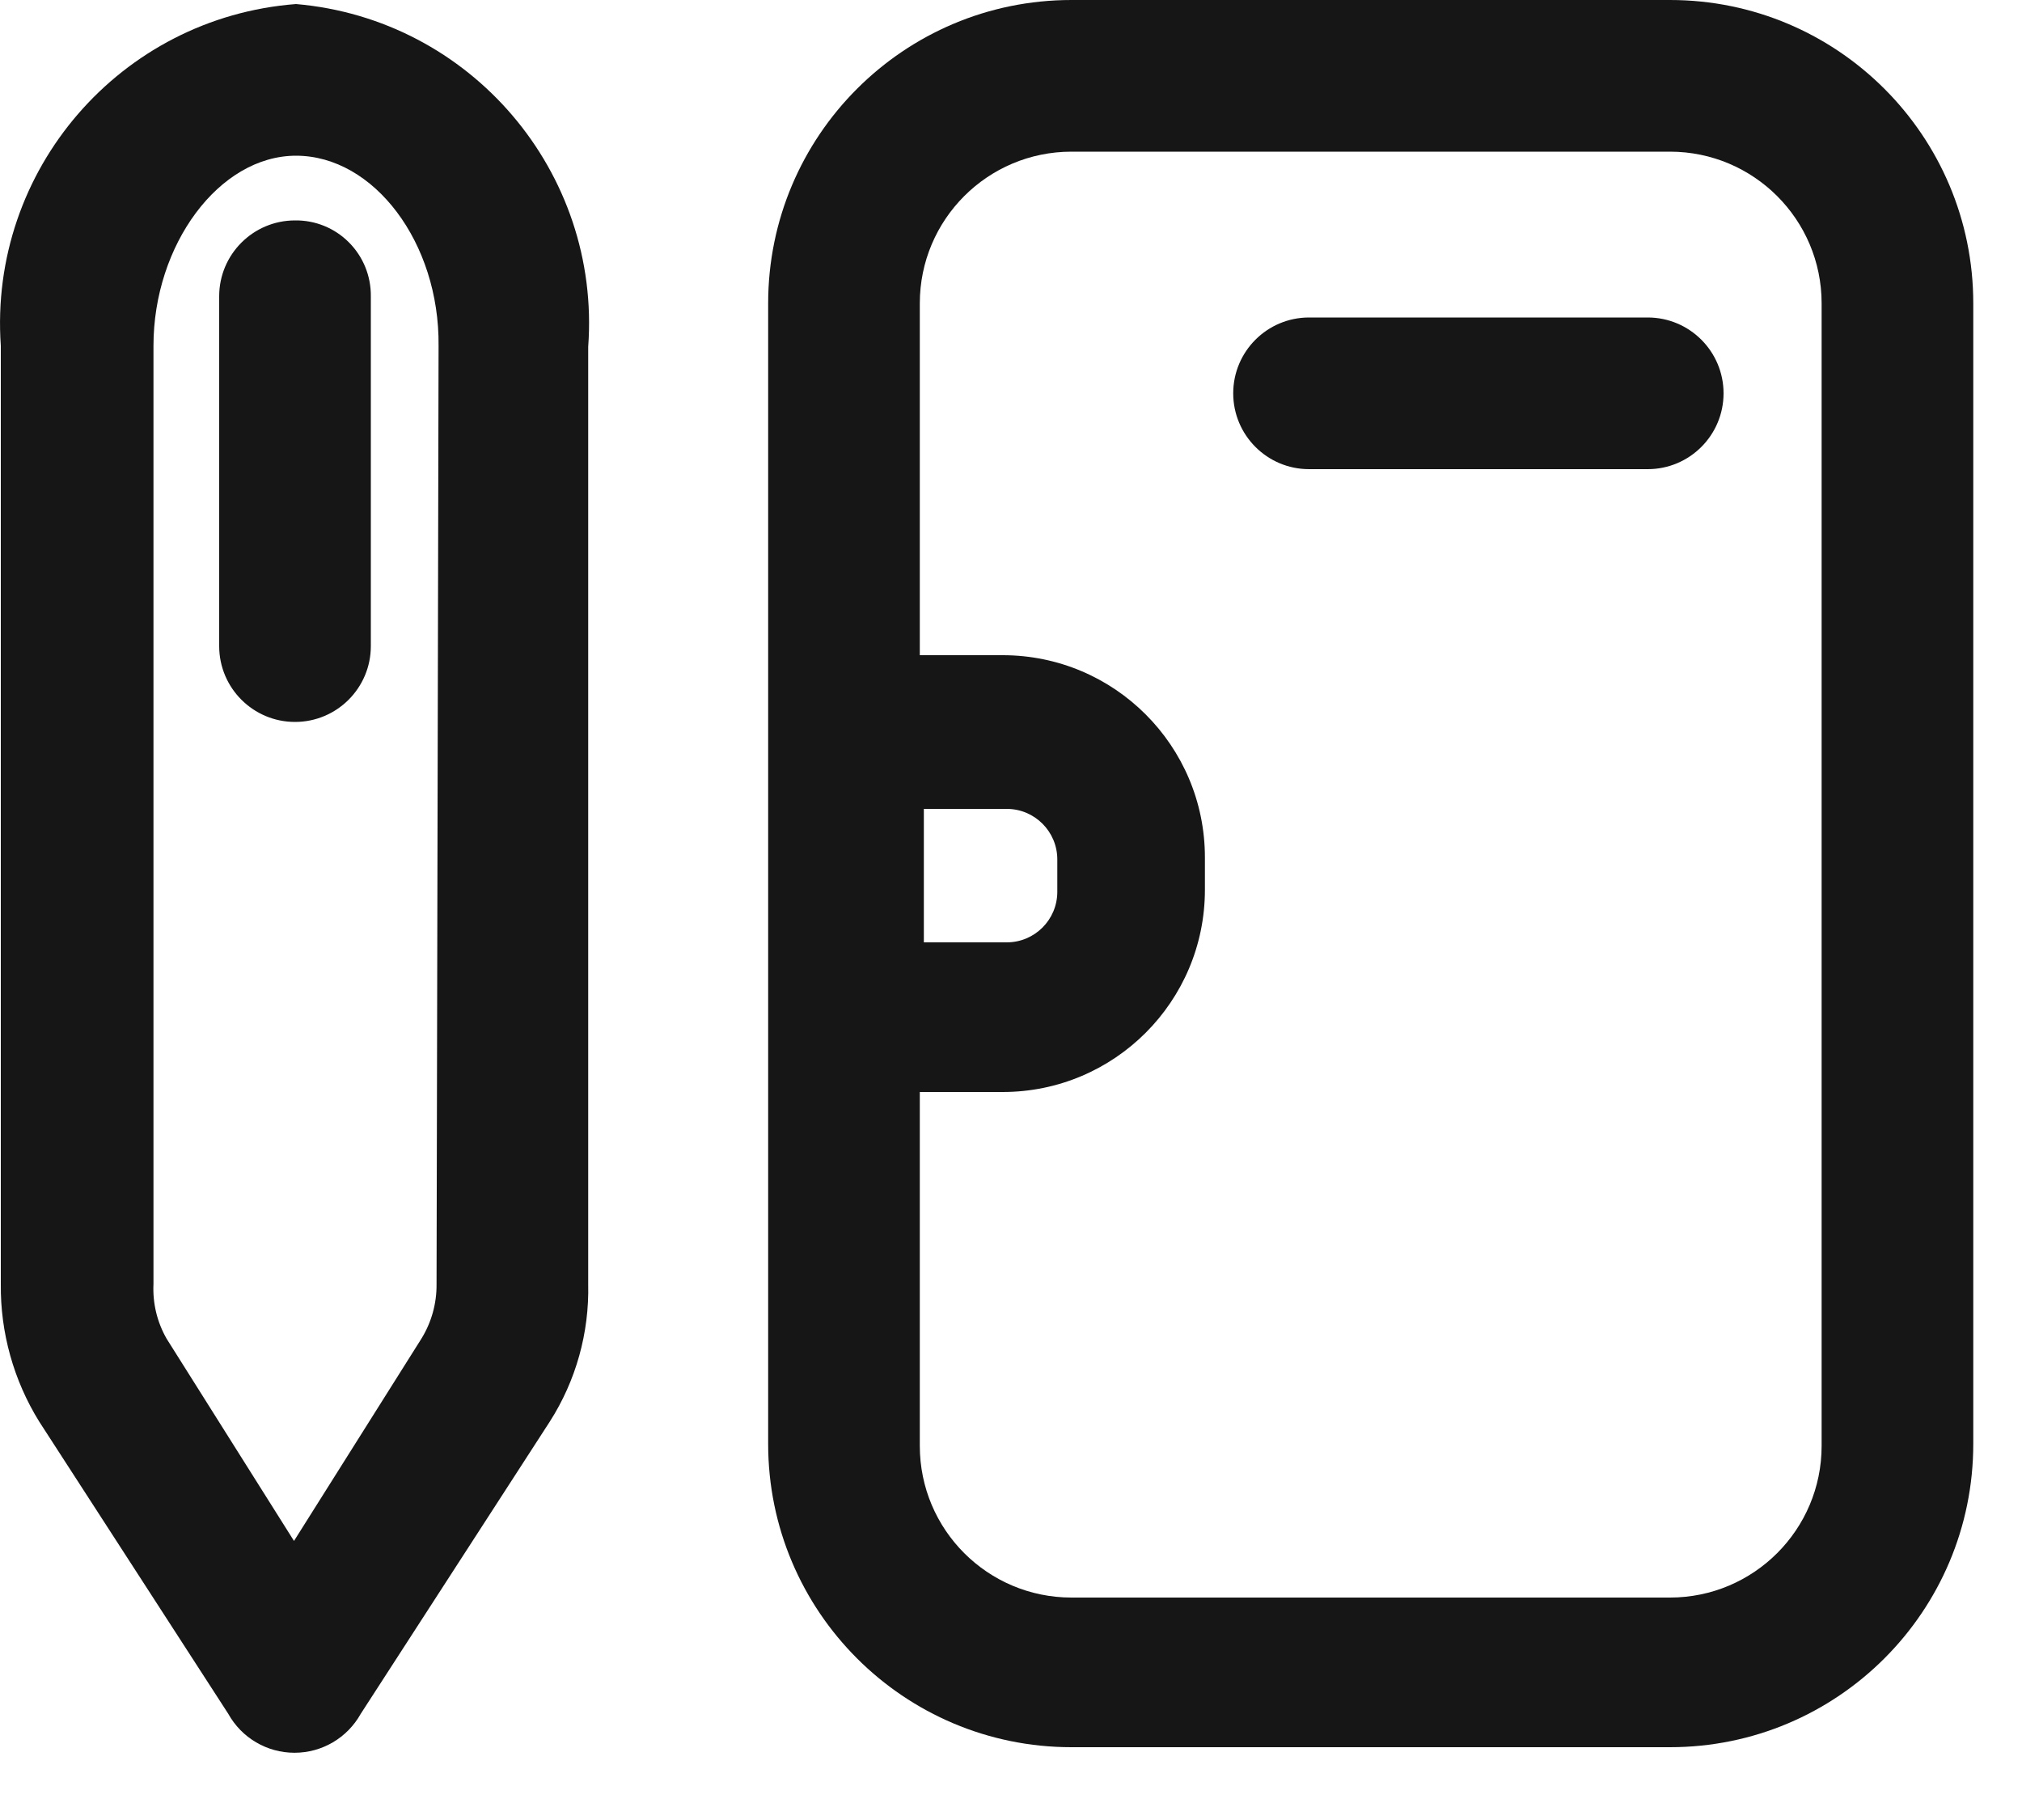
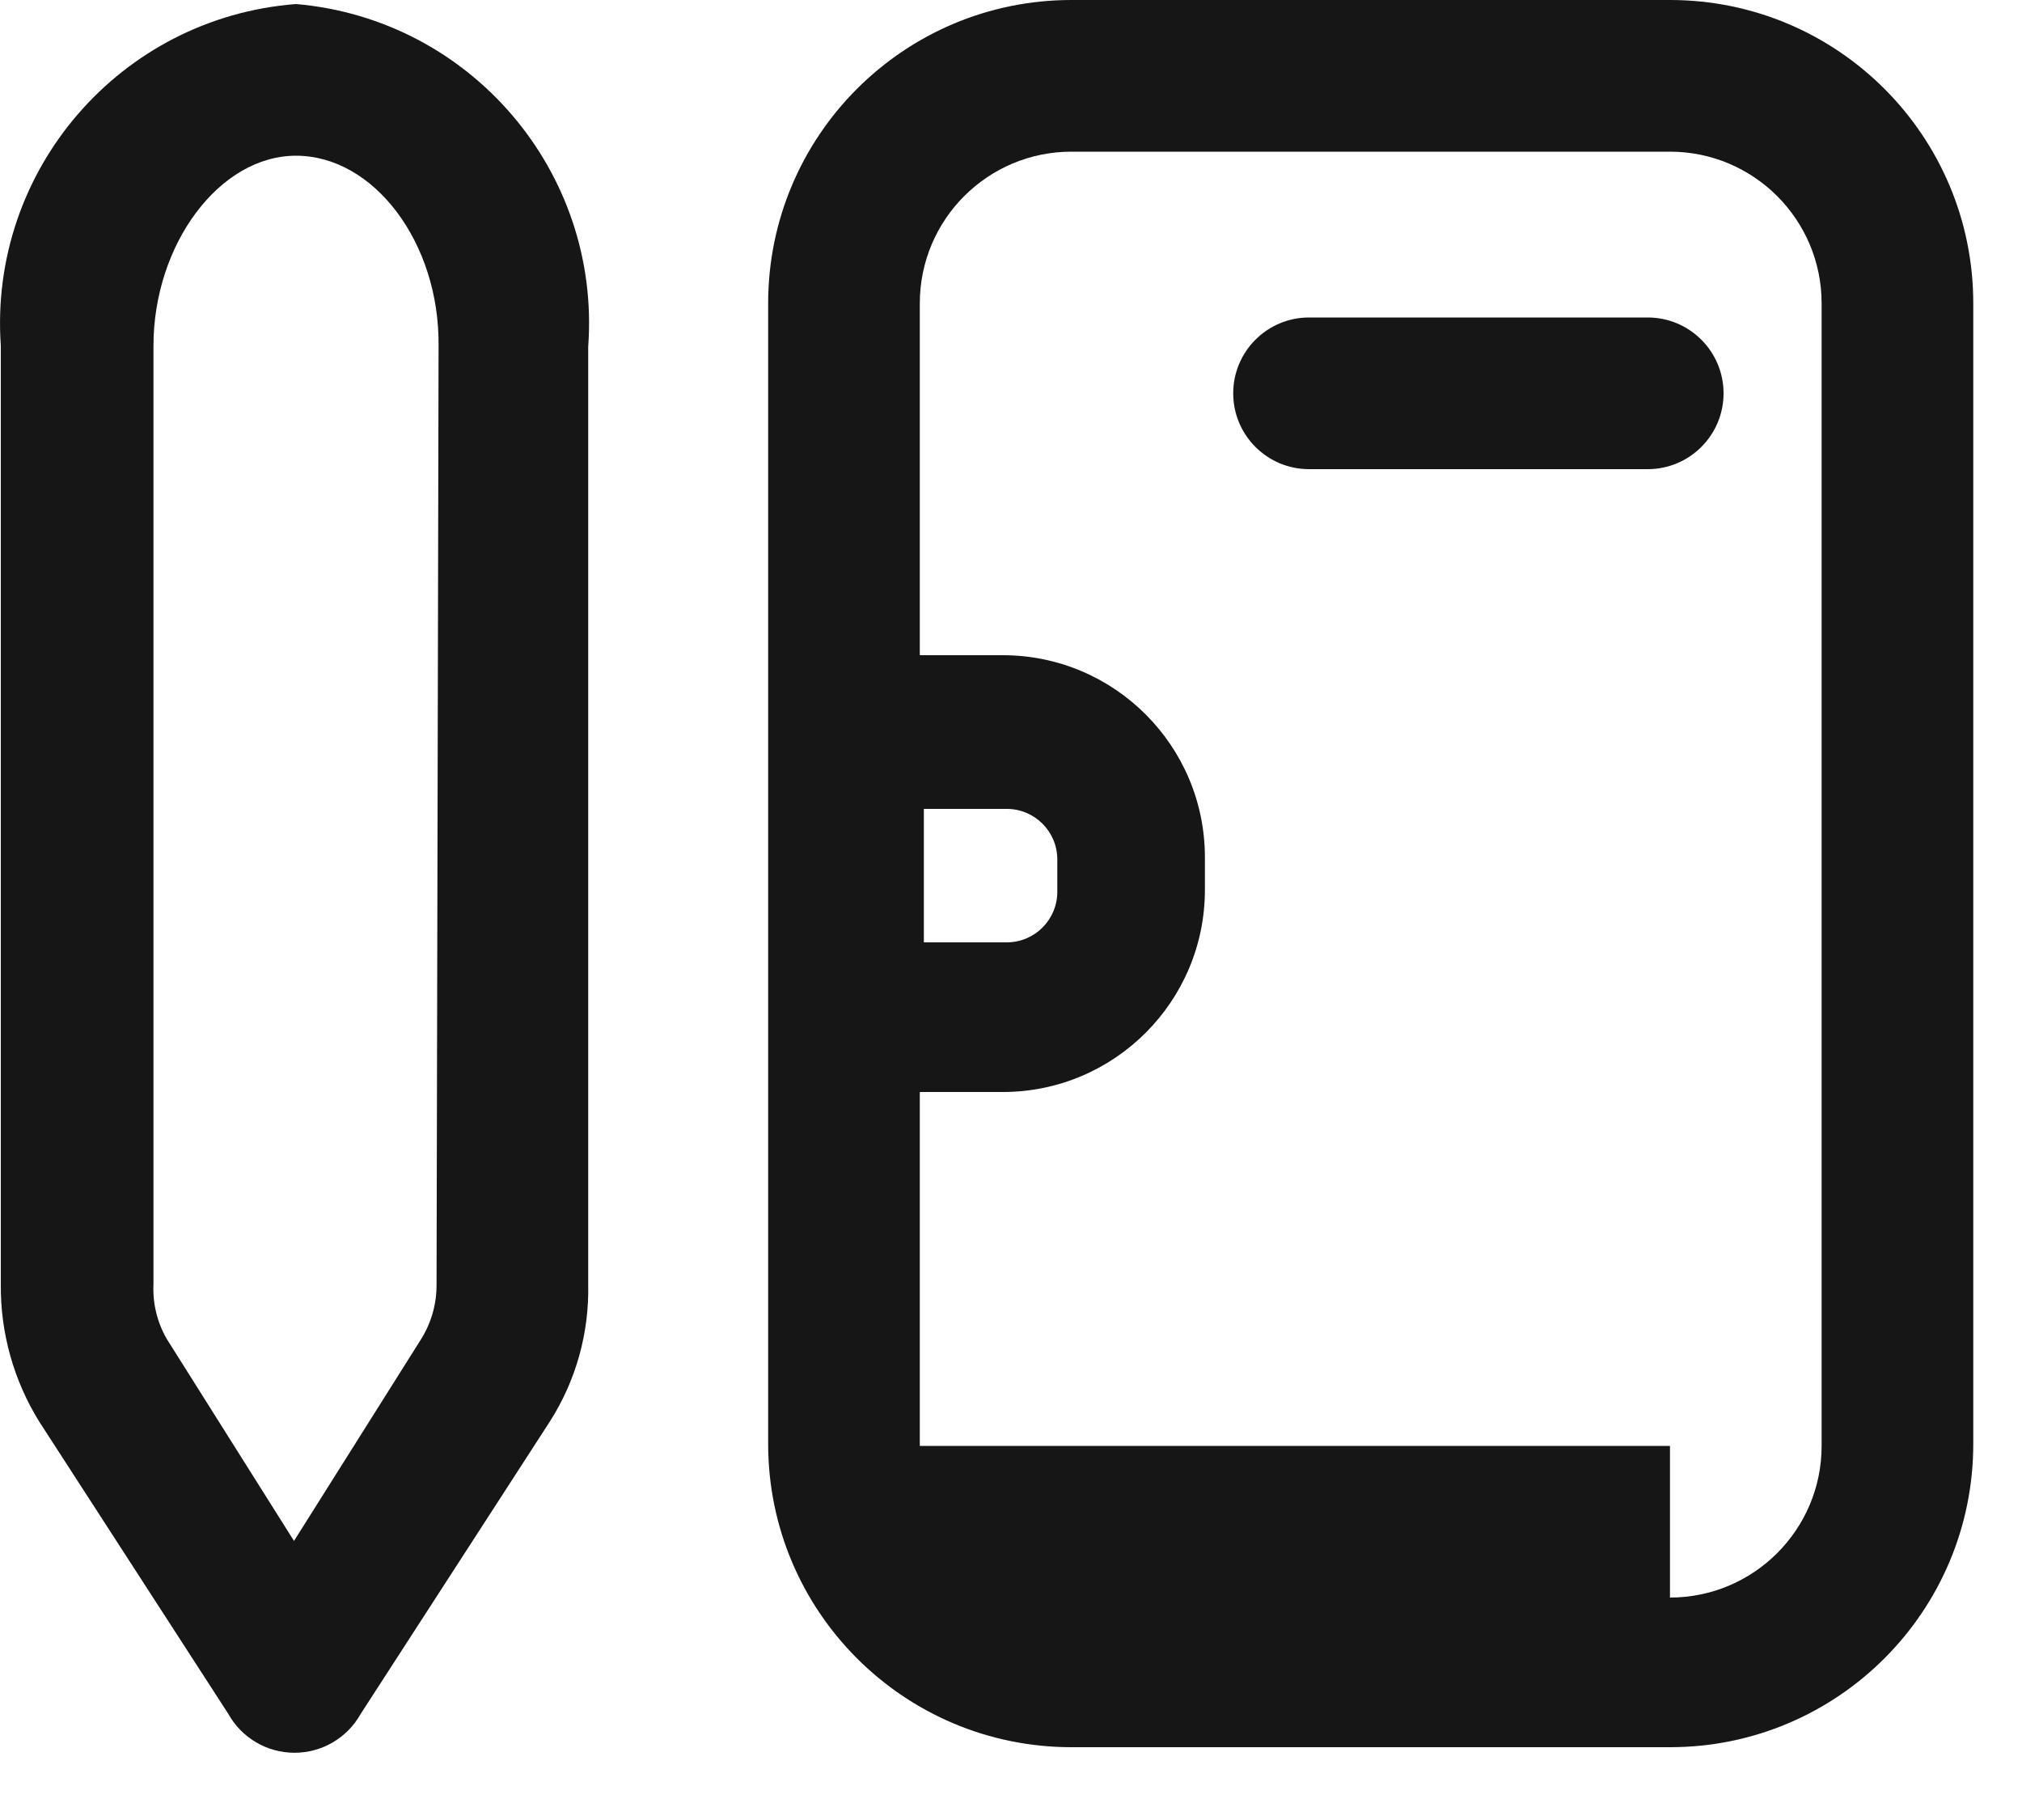
<svg xmlns="http://www.w3.org/2000/svg" width="20" height="18" viewBox="0 0 20 18" fill="none">
-   <path fill-rule="evenodd" clip-rule="evenodd" d="M16.518 0H10.598C8.941 0 7.598 1.343 7.598 3V14.28C7.598 15.937 8.941 17.28 10.598 17.28H16.518C18.175 17.28 19.518 15.937 19.518 14.28V3C19.518 1.343 18.175 0 16.518 0ZM9.138 8H9.958C10.234 8 10.458 8.224 10.458 8.5V8.82C10.458 9.096 10.234 9.32 9.958 9.32H9.138V8ZM16.518 15.8C17.346 15.8 18.018 15.128 18.018 14.3V3C18.018 2.172 17.346 1.5 16.518 1.5H10.598C9.769 1.5 9.098 2.172 9.098 3V6.48H9.918C11.022 6.48 11.918 7.375 11.918 8.48V8.8C11.918 9.905 11.022 10.8 9.918 10.8H9.098V14.3C9.098 15.128 9.769 15.8 10.598 15.8H16.518Z" fill="#161616" />
+   <path fill-rule="evenodd" clip-rule="evenodd" d="M16.518 0H10.598C8.941 0 7.598 1.343 7.598 3V14.28C7.598 15.937 8.941 17.28 10.598 17.28H16.518C18.175 17.28 19.518 15.937 19.518 14.28V3C19.518 1.343 18.175 0 16.518 0ZM9.138 8H9.958C10.234 8 10.458 8.224 10.458 8.5V8.82C10.458 9.096 10.234 9.32 9.958 9.32H9.138V8ZM16.518 15.8C17.346 15.8 18.018 15.128 18.018 14.3V3C18.018 2.172 17.346 1.5 16.518 1.5H10.598C9.769 1.5 9.098 2.172 9.098 3V6.48H9.918C11.022 6.48 11.918 7.375 11.918 8.48V8.8C11.918 9.905 11.022 10.8 9.918 10.8H9.098V14.3H16.518Z" fill="#161616" />
  <path fill-rule="evenodd" clip-rule="evenodd" d="M0.008 3.42C-0.113 1.682 1.191 0.173 2.928 0.04C4.656 0.189 5.945 1.7 5.818 3.43V12.7C5.829 13.181 5.697 13.655 5.438 14.06L3.568 16.95C3.435 17.188 3.185 17.335 2.913 17.335C2.641 17.335 2.39 17.188 2.258 16.95L0.388 14.06C0.135 13.652 0.003 13.18 0.008 12.7V3.42ZM4.168 13.24C4.268 13.078 4.32 12.891 4.318 12.7L4.338 3.42C4.348 2.4 3.698 1.54 2.928 1.54C2.168 1.54 1.518 2.42 1.518 3.42V12.7C1.509 12.889 1.554 13.076 1.648 13.24L2.908 15.24L4.168 13.24Z" fill="#161616" />
-   <path d="M2.918 2.18C2.504 2.18 2.168 2.516 2.168 2.93V6.39C2.168 6.804 2.504 7.14 2.918 7.14C3.332 7.14 3.668 6.804 3.668 6.39V2.93C3.67 2.73 3.592 2.538 3.451 2.397C3.31 2.255 3.117 2.177 2.918 2.18Z" fill="#161616" />
  <path d="M16.298 3.14H12.948C12.534 3.14 12.198 3.476 12.198 3.89C12.198 4.304 12.534 4.64 12.948 4.64H16.298C16.712 4.64 17.048 4.304 17.048 3.89C17.048 3.476 16.712 3.14 16.298 3.14Z" fill="#161616" />
</svg>